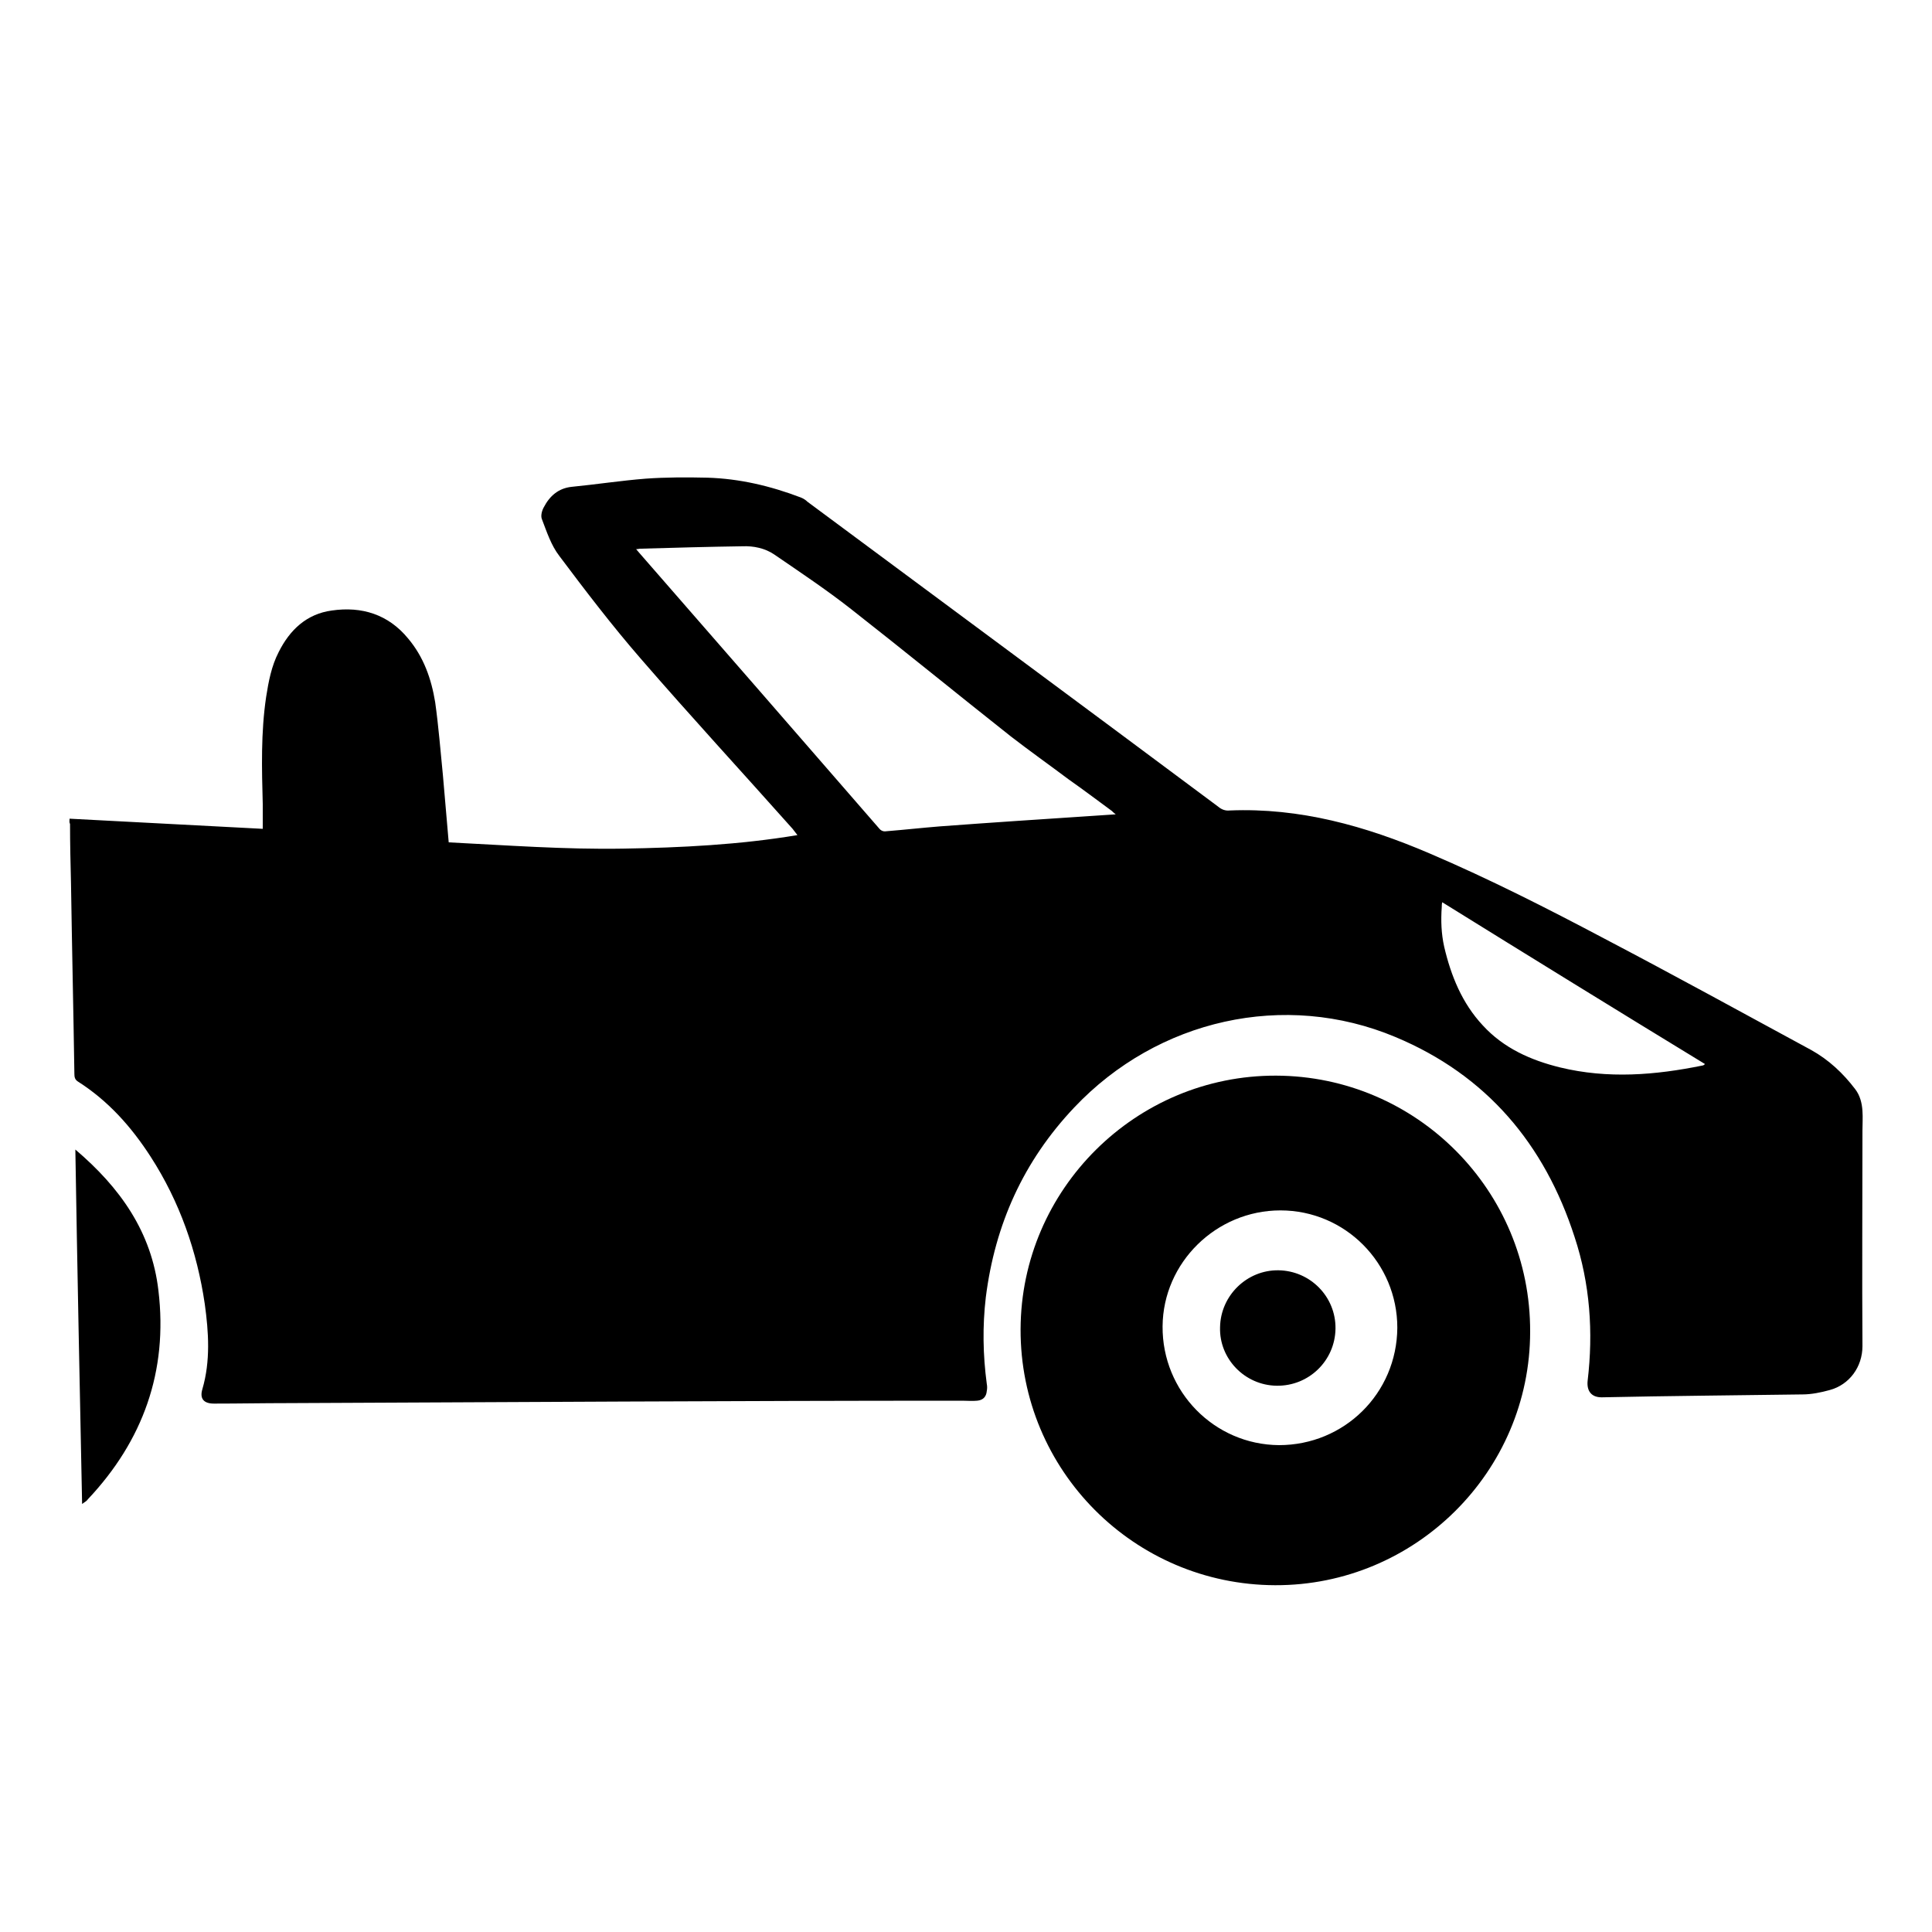
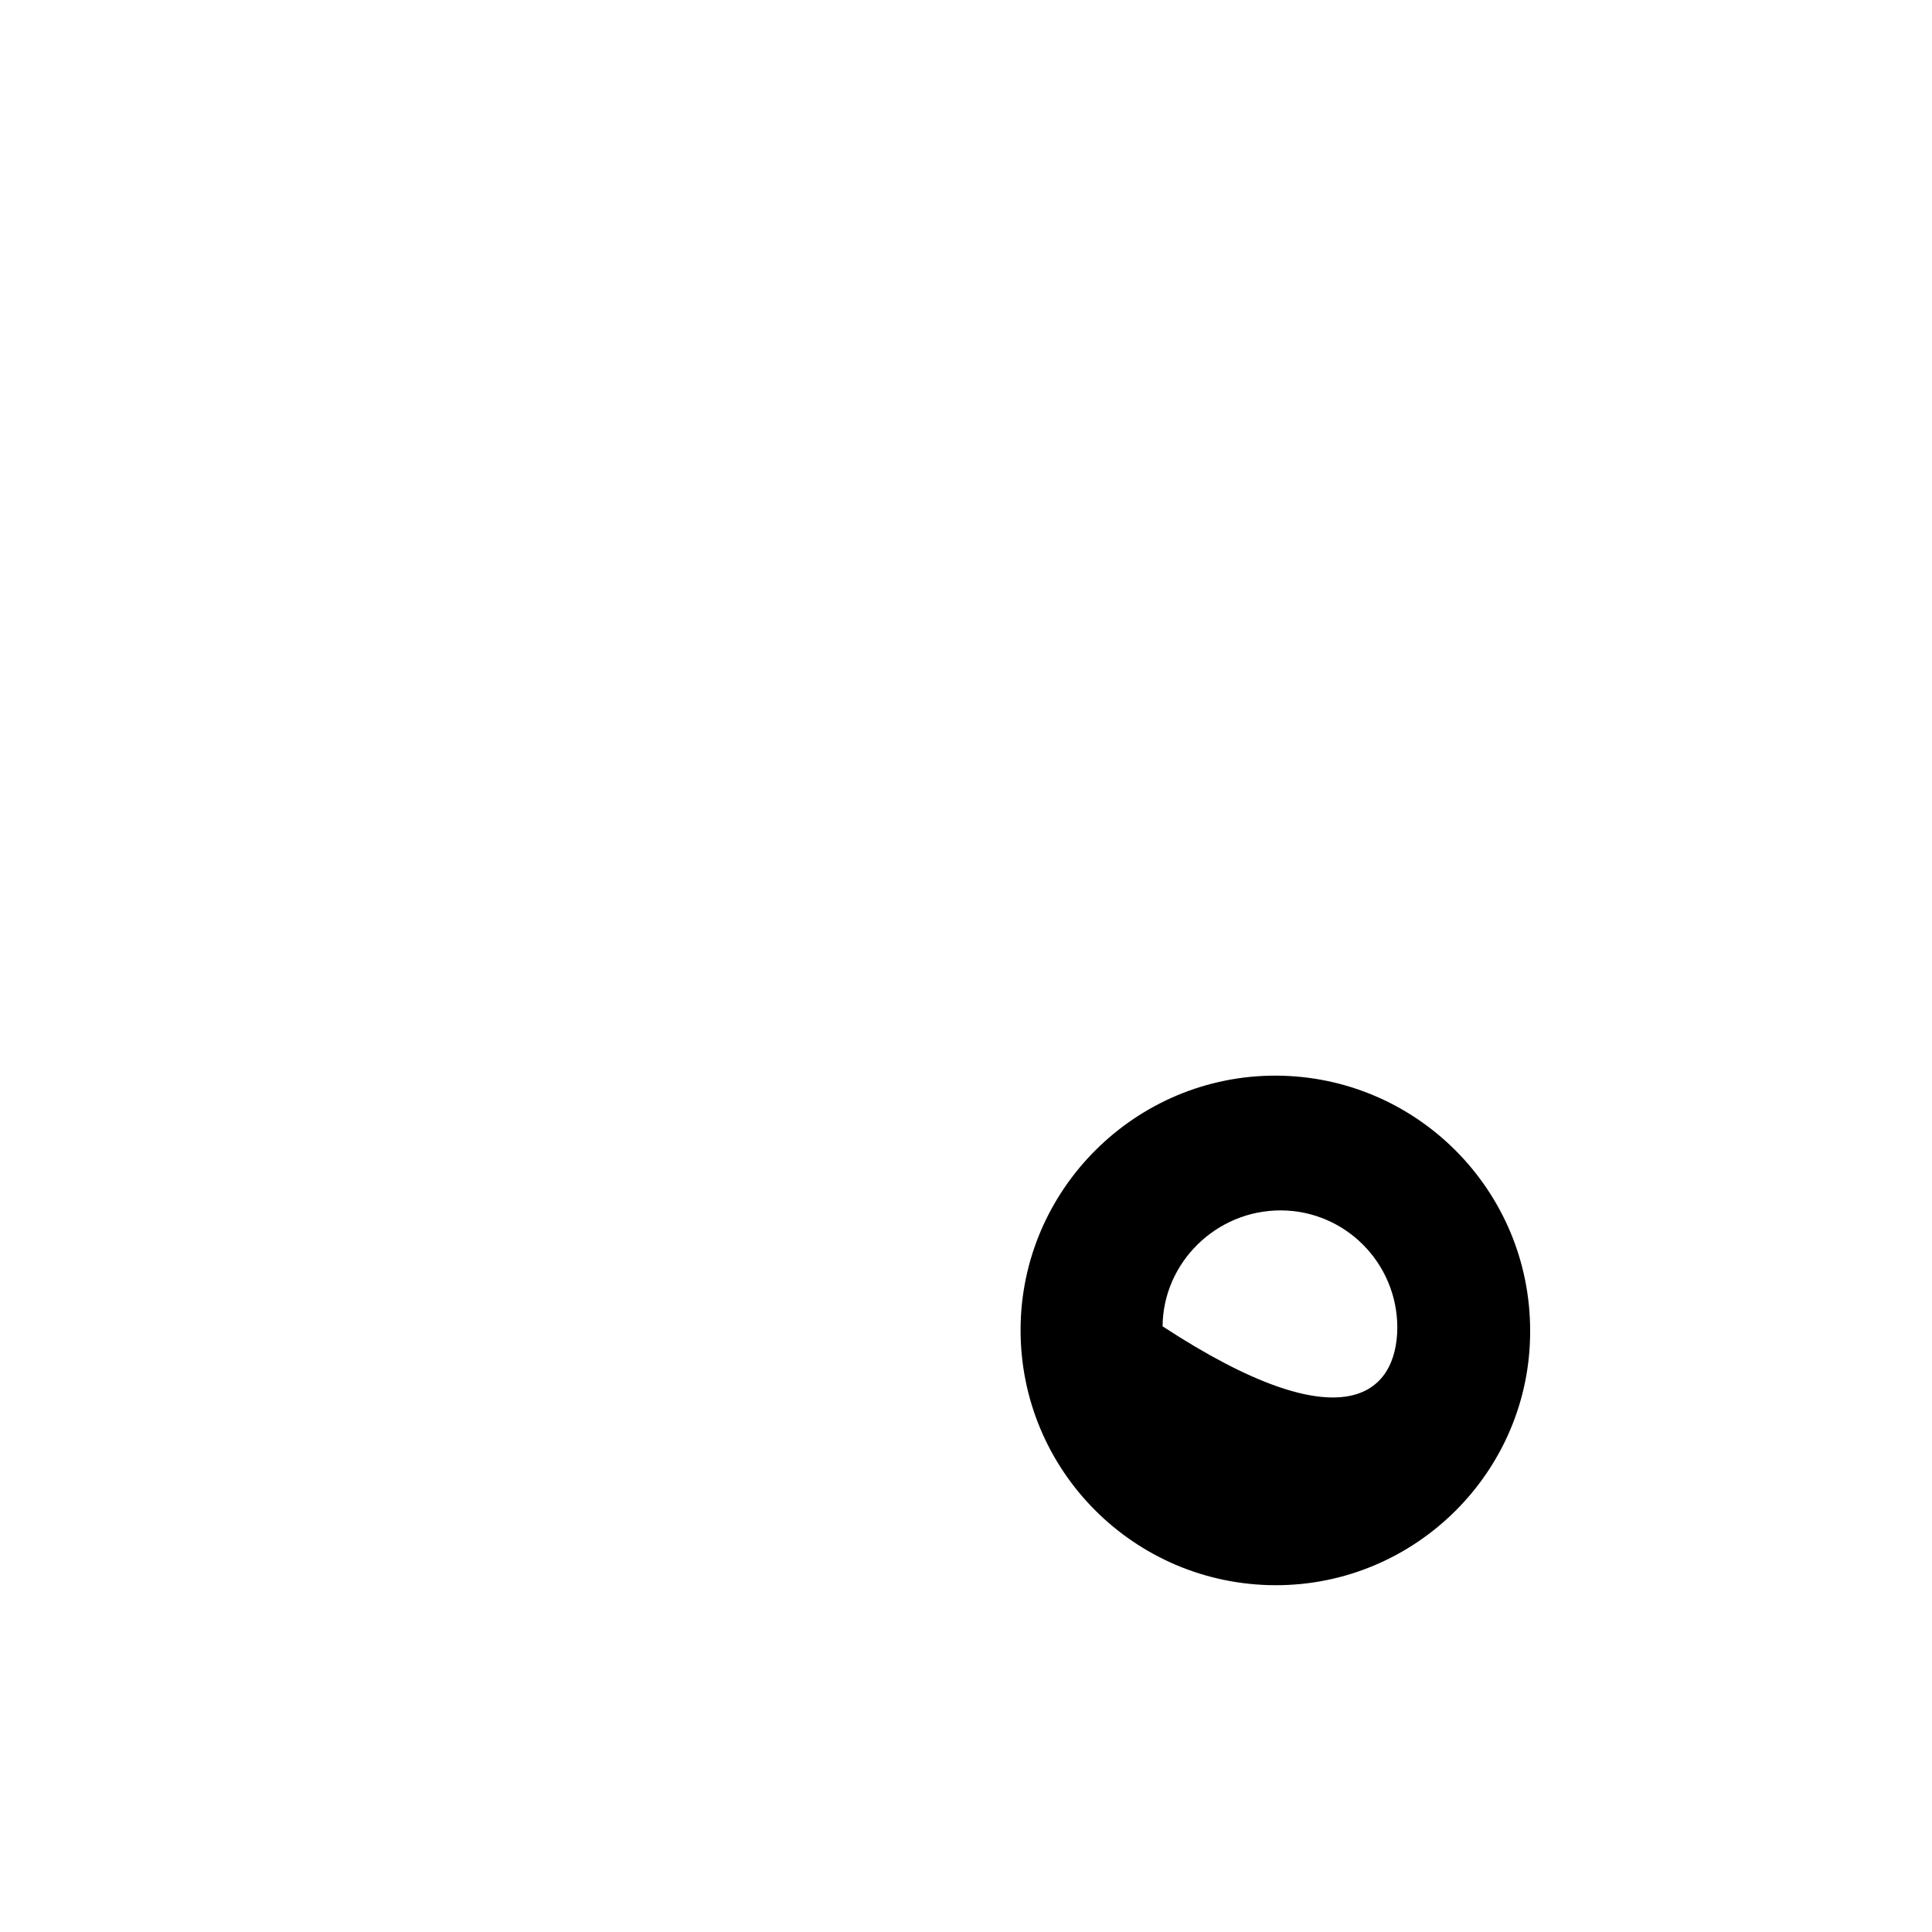
<svg xmlns="http://www.w3.org/2000/svg" version="1.1" id="Layer_1" x="0px" y="0px" viewBox="0 0 40 40" style="enable-background:new 0 0 40 40;" xml:space="preserve">
  <g>
    <g>
-       <path d="M1.44,16.95c1.34,0.07,2.67,0.14,4,0.21c0-0.17,0-0.34,0-0.51c-0.02-0.74-0.04-1.48,0.07-2.22    c0.05-0.32,0.11-0.64,0.26-0.93c0.23-0.46,0.58-0.79,1.1-0.86c0.62-0.09,1.17,0.08,1.58,0.58c0.32,0.38,0.48,0.83,0.56,1.32    c0.07,0.5,0.11,1.01,0.16,1.51c0.04,0.46,0.08,0.91,0.12,1.39c1.2,0.06,2.4,0.15,3.61,0.13c1.2-0.02,2.41-0.08,3.61-0.28    c-0.04-0.05-0.07-0.09-0.1-0.13c-1.05-1.18-2.12-2.34-3.15-3.53c-0.59-0.68-1.14-1.4-1.68-2.12c-0.17-0.22-0.26-0.5-0.36-0.76    c-0.03-0.07,0-0.18,0.04-0.25c0.12-0.23,0.3-0.39,0.57-0.42c0.51-0.05,1.03-0.13,1.54-0.17c0.42-0.03,0.85-0.03,1.28-0.02    c0.66,0.02,1.3,0.17,1.93,0.41c0.05,0.02,0.1,0.05,0.14,0.09c2.83,2.1,5.67,4.2,8.5,6.31c0.07,0.06,0.15,0.09,0.24,0.08    c1.45-0.06,2.81,0.32,4.14,0.89c1.24,0.53,2.44,1.14,3.63,1.77c1.43,0.75,2.85,1.53,4.27,2.3c0.36,0.2,0.66,0.48,0.91,0.81    c0.1,0.13,0.14,0.29,0.15,0.45c0.01,0.14,0,0.27,0,0.41c0,1.49-0.01,2.98,0,4.46c0,0.43-0.27,0.8-0.68,0.91    c-0.18,0.05-0.38,0.09-0.56,0.09c-1.39,0.02-2.77,0.03-4.16,0.06c-0.22,0-0.31-0.14-0.29-0.34c0.12-1.01,0.05-2.01-0.27-2.98    c-0.62-1.92-1.82-3.35-3.71-4.14c-2.29-0.96-4.92-0.37-6.65,1.46c-1.05,1.11-1.64,2.42-1.83,3.93c-0.07,0.6-0.06,1.19,0.02,1.79    c0.01,0.05,0.01,0.1,0,0.15c-0.01,0.12-0.08,0.19-0.2,0.2c-0.1,0.01-0.21,0-0.31,0C15.25,29,10.6,29.03,5.96,29.05    c-0.51,0-1.02,0.01-1.53,0.01c-0.21,0-0.3-0.1-0.24-0.3c0.17-0.58,0.13-1.18,0.05-1.76c-0.16-1.09-0.52-2.12-1.12-3.05    c-0.4-0.62-0.88-1.16-1.51-1.56c-0.06-0.04-0.07-0.09-0.07-0.16c-0.02-1.31-0.05-2.63-0.07-3.94c-0.01-0.41-0.02-0.82-0.02-1.23    C1.43,17.02,1.44,17,1.44,16.95z M23.1,16.86c-0.04-0.03-0.06-0.05-0.08-0.07c-0.3-0.22-0.59-0.44-0.89-0.65    c-0.4-0.3-0.81-0.59-1.21-0.9c-1.1-0.87-2.19-1.76-3.3-2.63c-0.51-0.4-1.05-0.76-1.59-1.13c-0.19-0.13-0.43-0.18-0.66-0.17    c-0.7,0.01-1.41,0.03-2.11,0.05c-0.03,0-0.05,0.01-0.09,0.01c0.03,0.03,0.04,0.05,0.06,0.07c1.66,1.9,3.31,3.8,4.97,5.71    c0.04,0.05,0.09,0.07,0.15,0.06c0.37-0.03,0.73-0.07,1.1-0.1c1.07-0.08,2.14-0.15,3.2-0.22C22.79,16.88,22.93,16.87,23.1,16.86z     M29.86,18.68c-0.01,0.04-0.01,0.07-0.01,0.1c-0.02,0.28-0.01,0.55,0.05,0.82c0.14,0.6,0.37,1.17,0.8,1.63    c0.43,0.47,0.99,0.72,1.6,0.87c0.99,0.24,1.97,0.16,2.95-0.04c0.01,0,0.03-0.01,0.05-0.03C33.48,20.92,31.68,19.81,29.86,18.68z" />
-       <path d="M26.4,32.82c-2.92-0.01-5.28-2.38-5.27-5.3c0.01-2.9,2.39-5.26,5.29-5.25c2.91,0.01,5.27,2.38,5.26,5.3    C31.68,30.47,29.3,32.83,26.4,32.82z M28.93,27.49c0-1.34-1.08-2.43-2.42-2.43c-1.33,0-2.43,1.08-2.44,2.4    c-0.01,1.35,1.07,2.45,2.41,2.46C27.83,29.92,28.92,28.85,28.93,27.49z" />
-       <path d="M1.56,23.8c0.93,0.79,1.58,1.71,1.72,2.92c0.2,1.67-0.32,3.11-1.46,4.32c-0.02,0.03-0.05,0.05-0.08,0.07    c-0.01,0.01-0.02,0.01-0.04,0.03C1.65,28.69,1.6,26.26,1.56,23.8z" />
-       <path d="M27.65,27.51c-0.01,0.66-0.55,1.19-1.22,1.18c-0.66-0.01-1.19-0.56-1.17-1.21c0.01-0.66,0.56-1.19,1.21-1.18    C27.13,26.31,27.66,26.85,27.65,27.51z" />
+       <path d="M26.4,32.82c-2.92-0.01-5.28-2.38-5.27-5.3c0.01-2.9,2.39-5.26,5.29-5.25c2.91,0.01,5.27,2.38,5.26,5.3    C31.68,30.47,29.3,32.83,26.4,32.82z M28.93,27.49c0-1.34-1.08-2.43-2.42-2.43c-1.33,0-2.43,1.08-2.44,2.4    C27.83,29.92,28.92,28.85,28.93,27.49z" />
    </g>
  </g>
</svg>